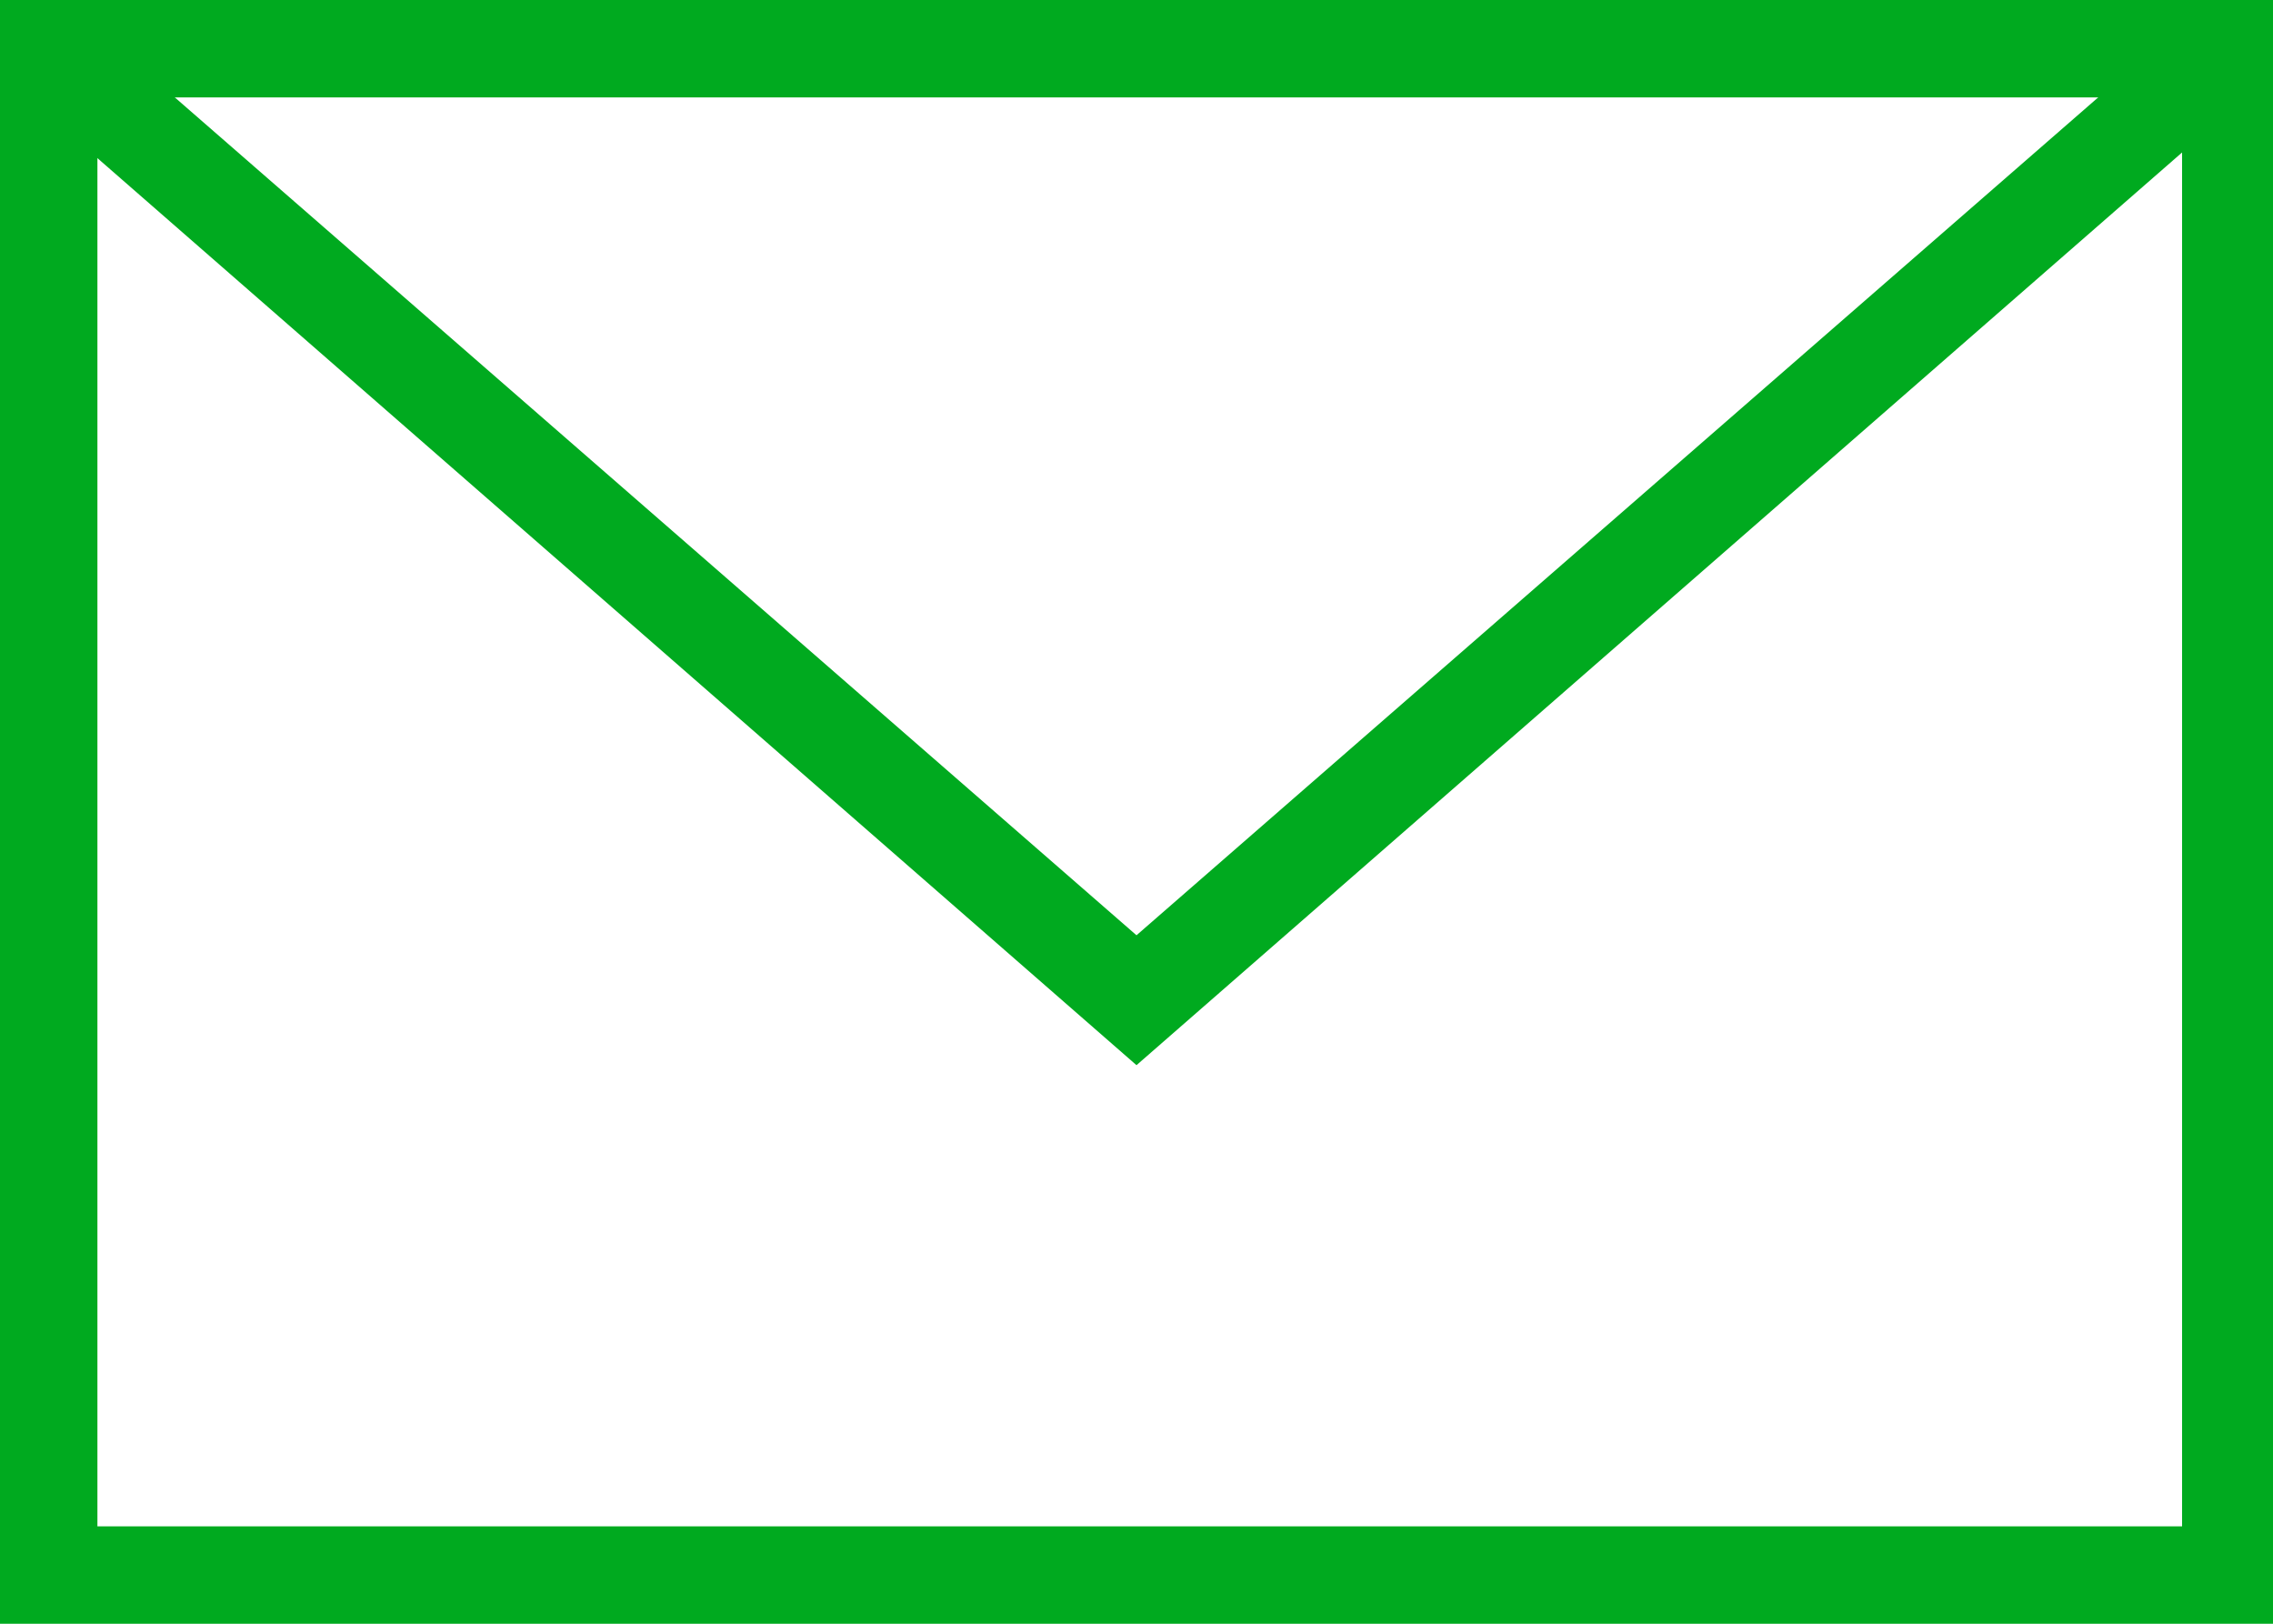
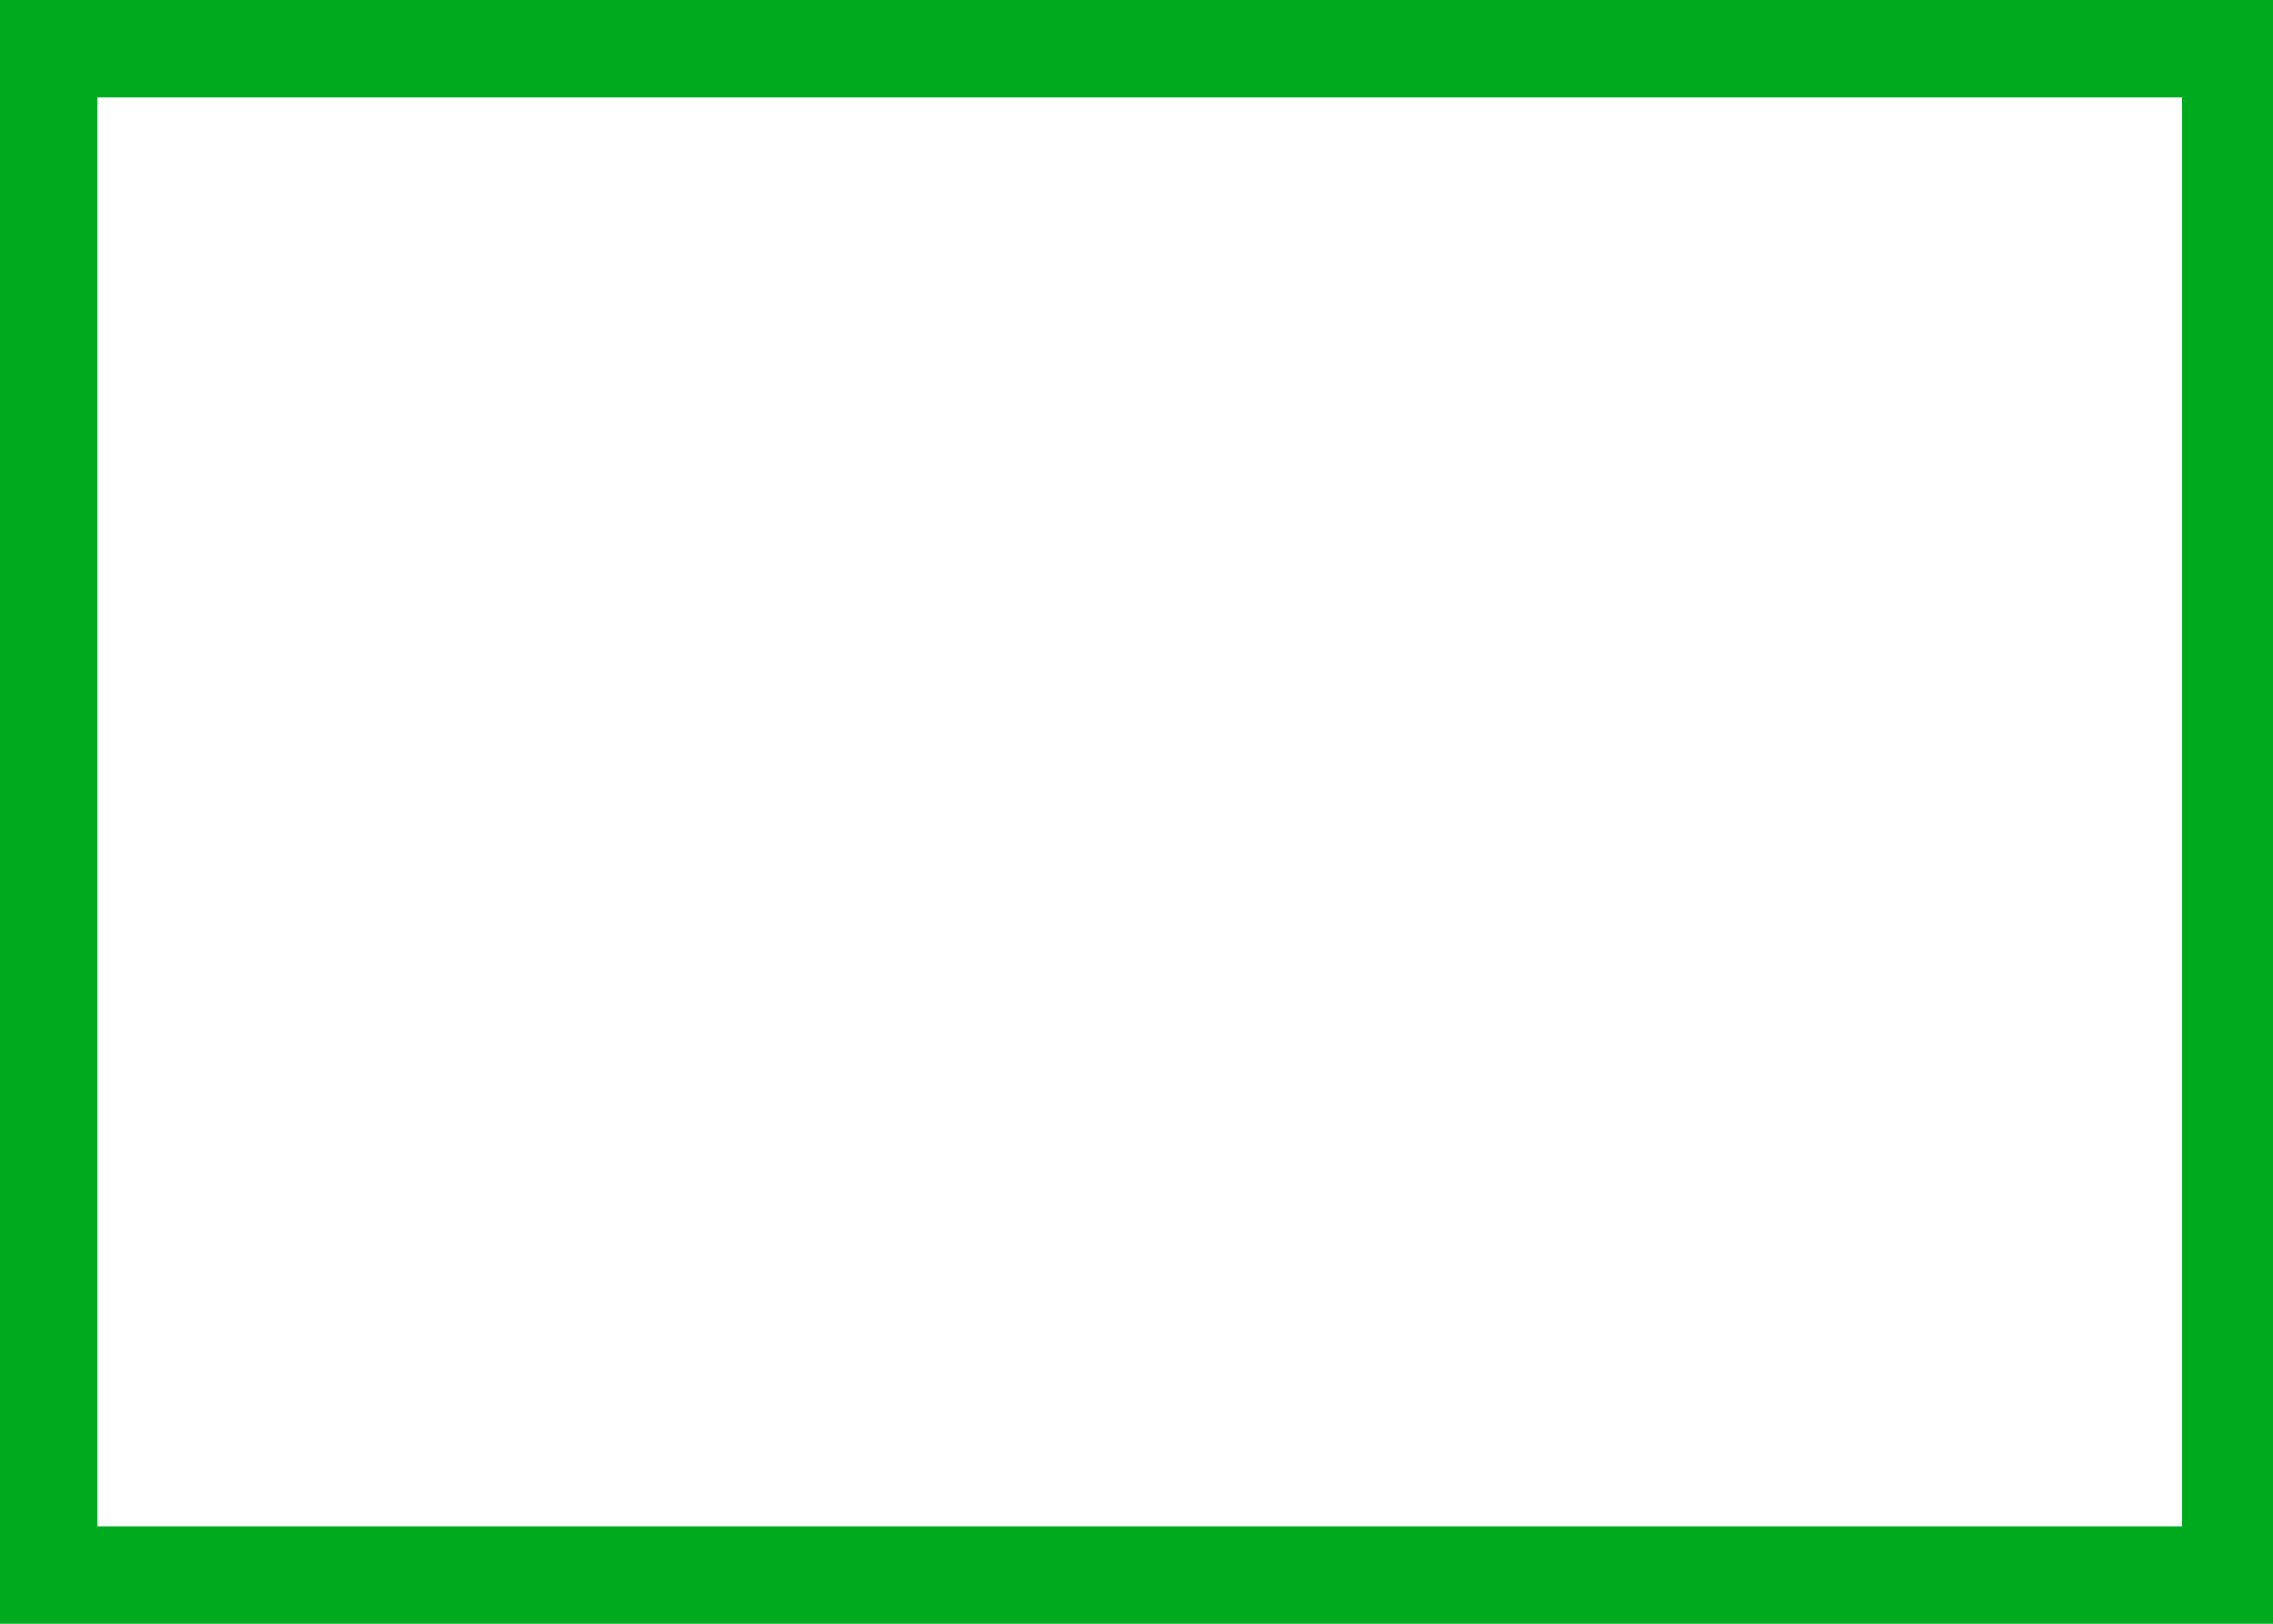
<svg xmlns="http://www.w3.org/2000/svg" version="1.1" id="レイヤー_1" x="0px" y="0px" width="35px" height="25px" viewBox="0 0 35 25" style="enable-background:new 0 0 35 25;" xml:space="preserve">
  <style type="text/css">
	.st0{fill:#00AA1F;}
</style>
  <g>
    <path class="st0" d="M35,25H0V0h35V25z M1.5,23.5h32.1V1.5H1.5V23.5z" />
-     <polygon class="st0" points="17.5,16.4 0.2,1.3 1.2,0.2 17.5,14.4 33.8,0.2 34.8,1.3  " />
  </g>
</svg>